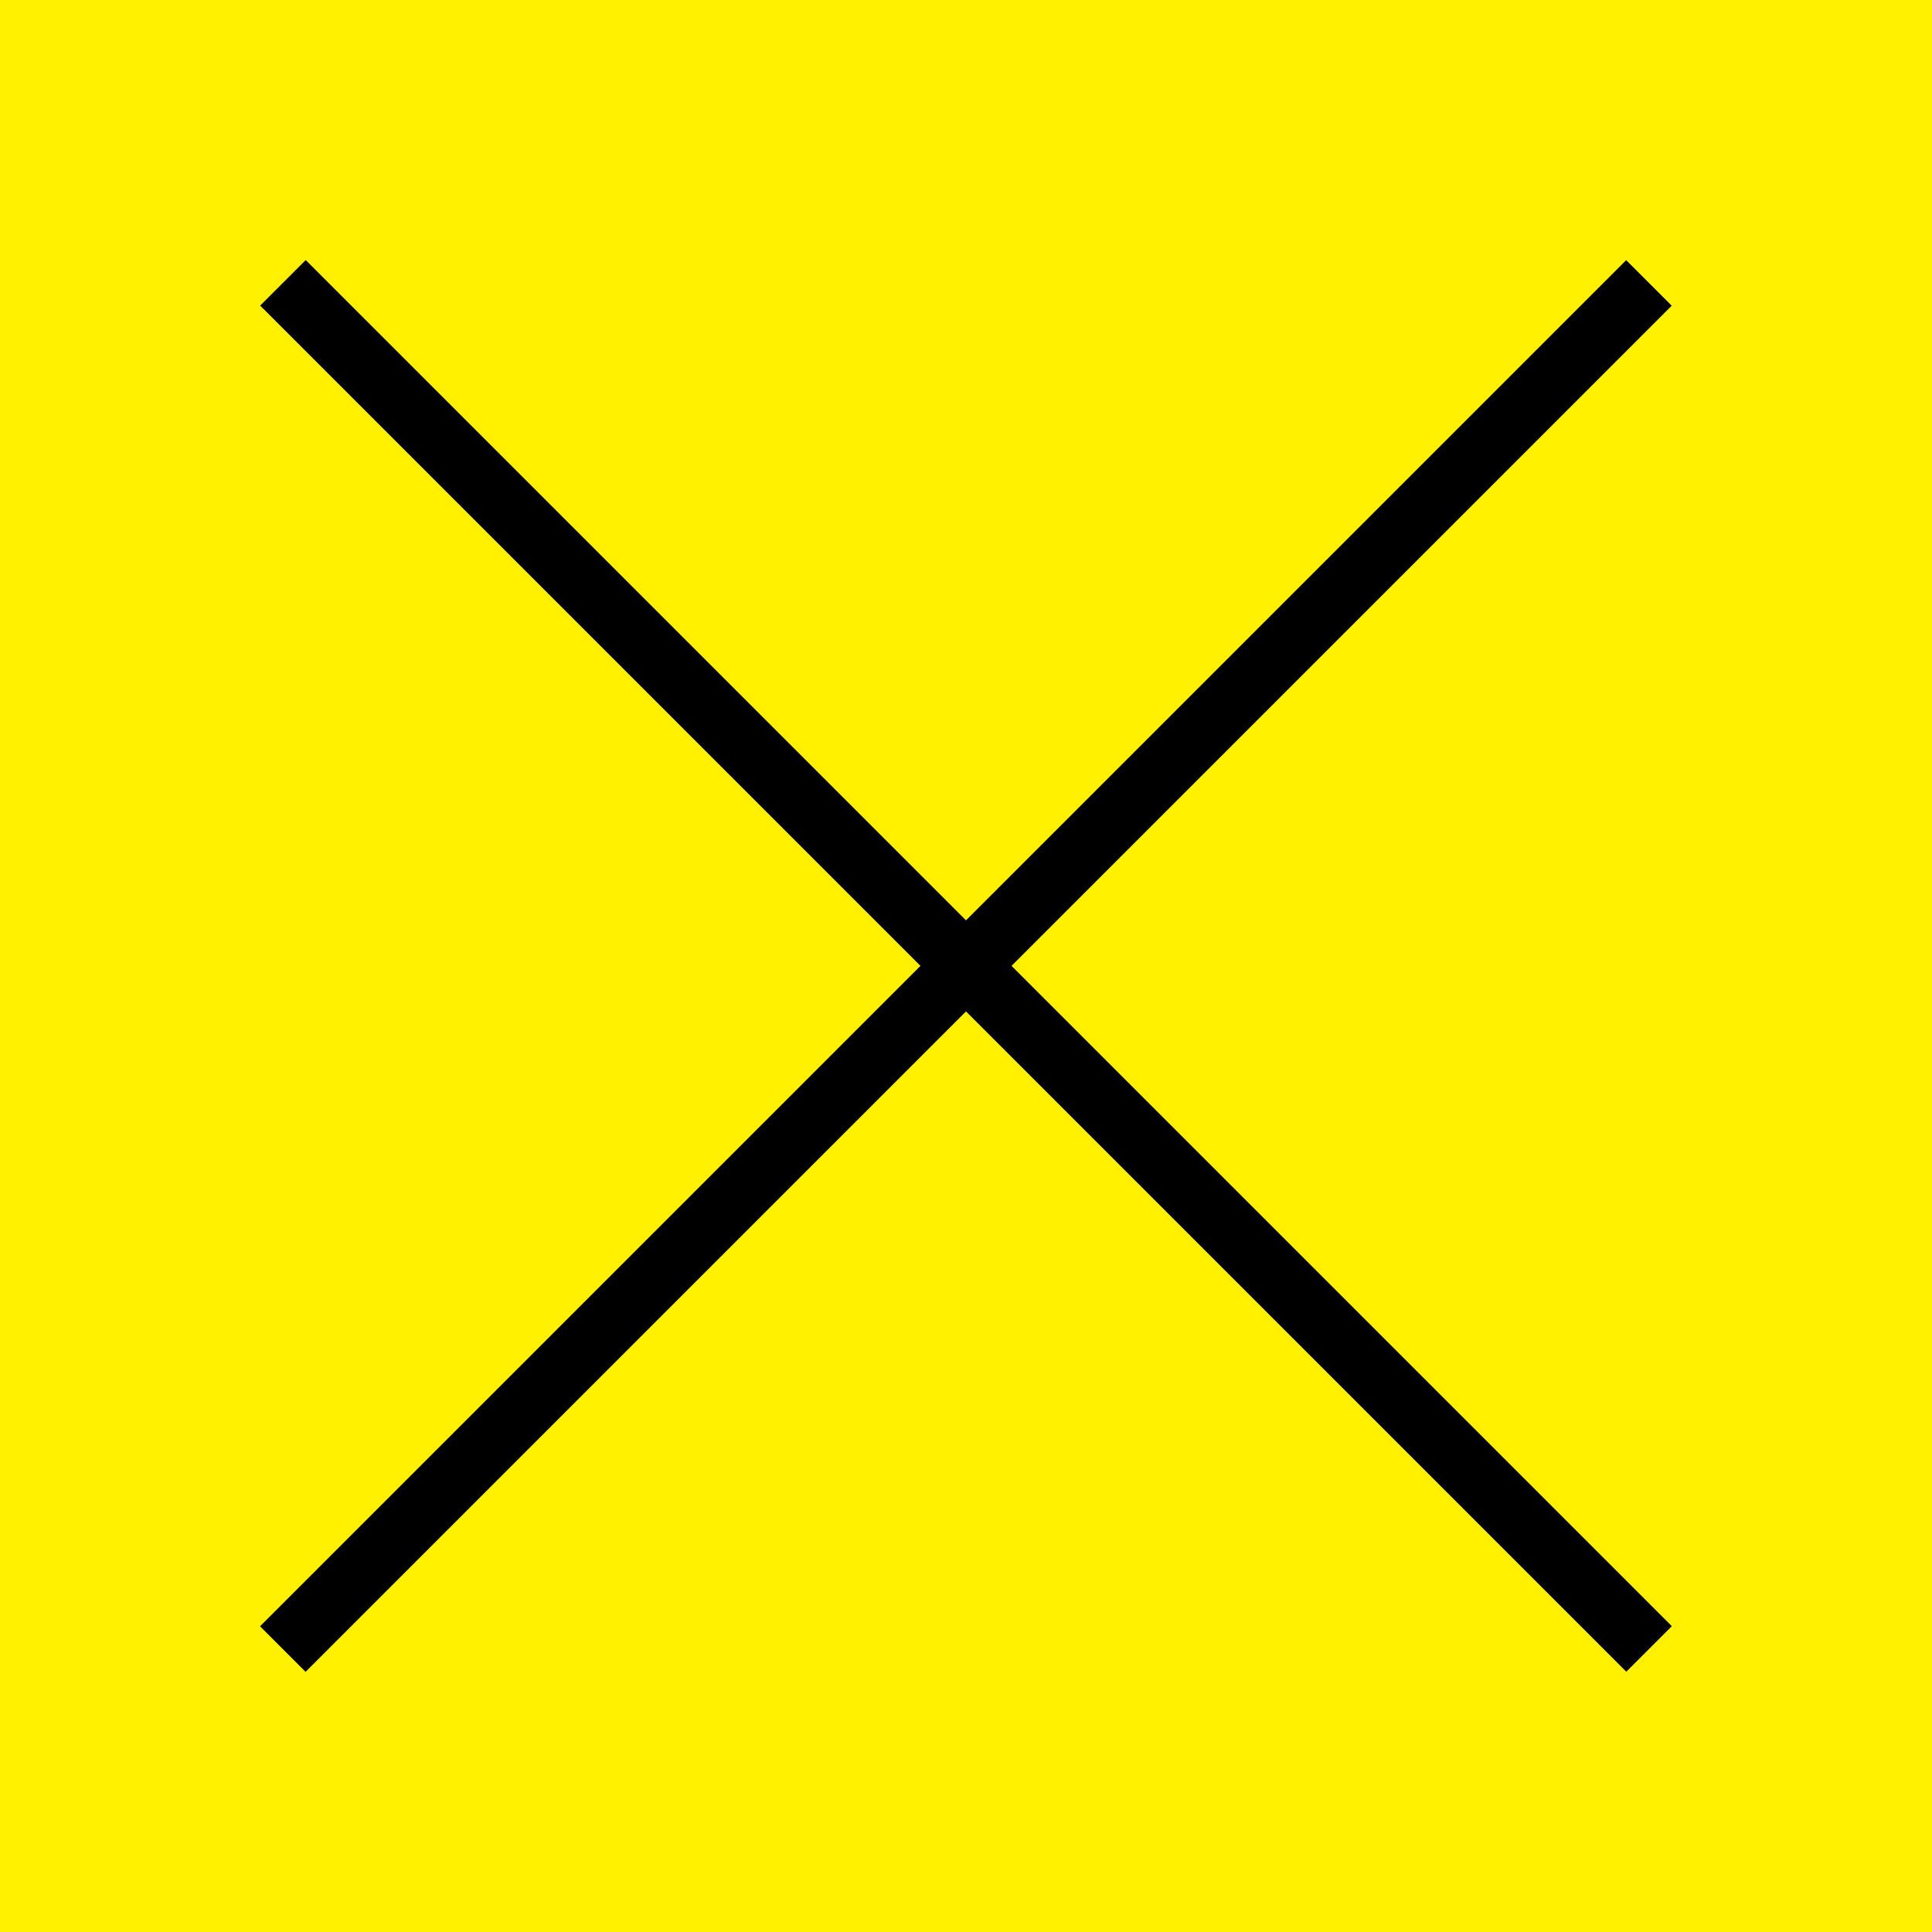
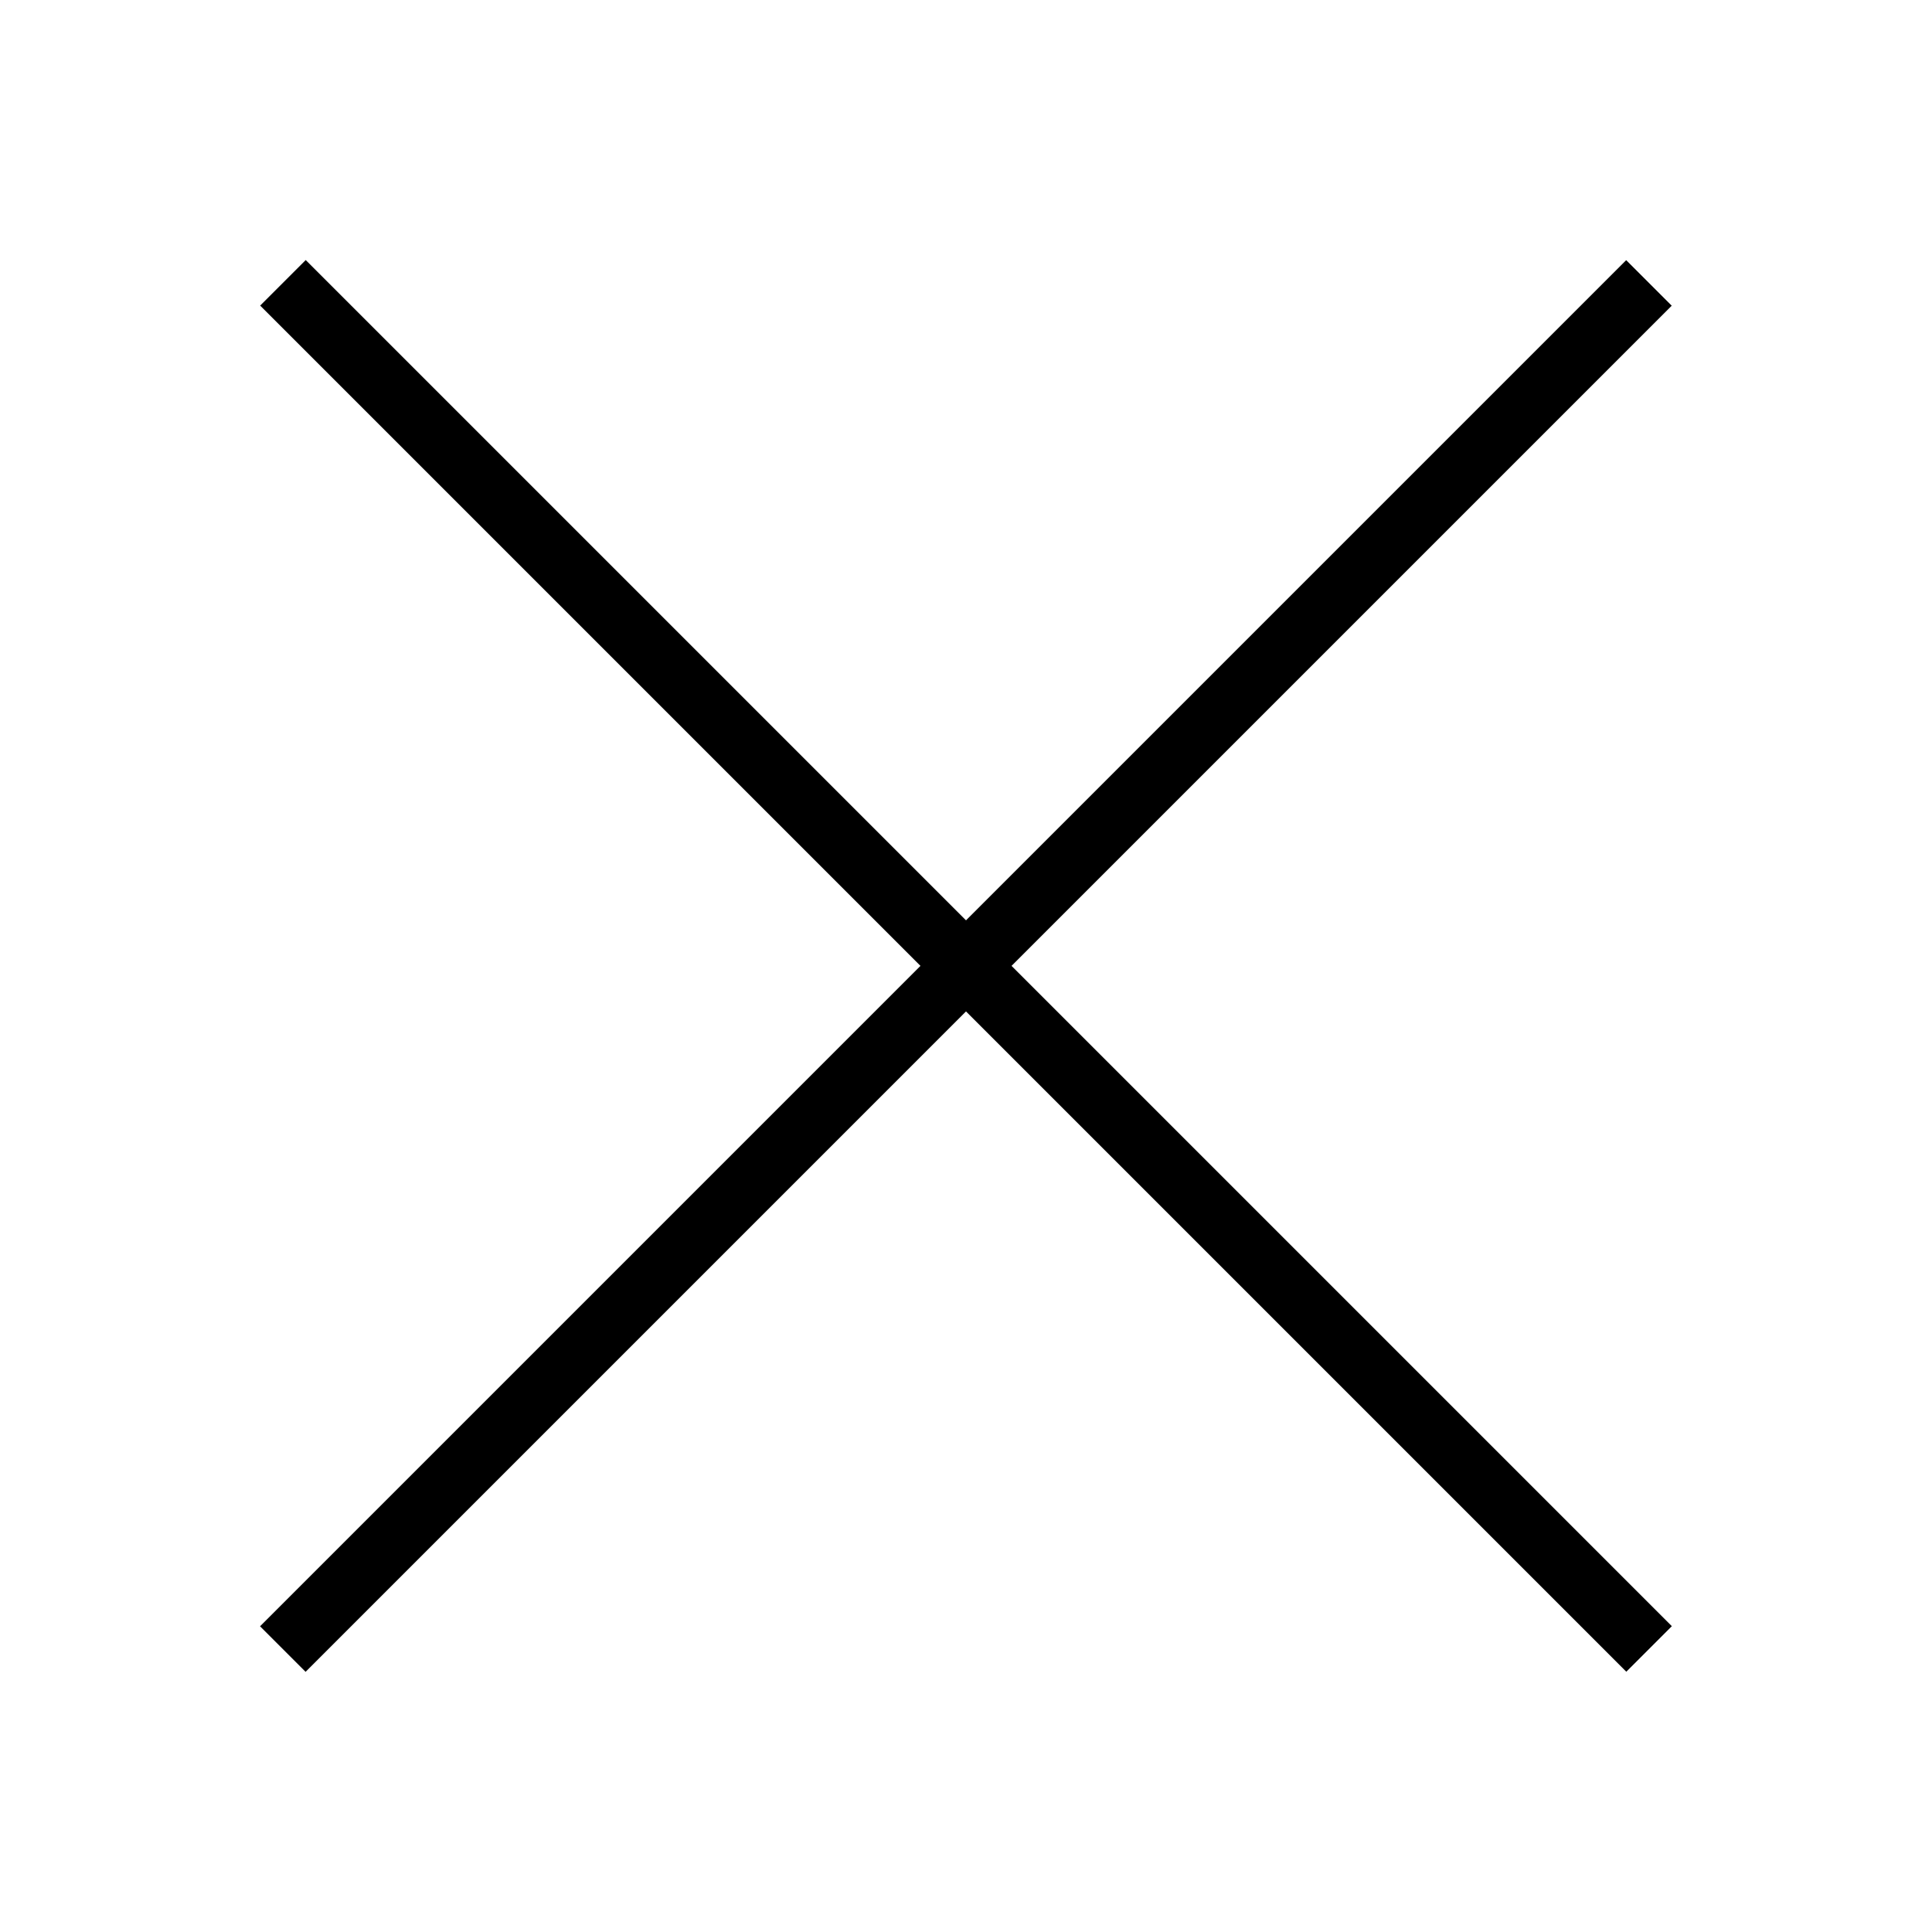
<svg xmlns="http://www.w3.org/2000/svg" viewBox="0 0 60 60">
  <defs>
    <style>
      .cls-1 {
        fill: #fff100;
      }
    </style>
  </defs>
  <g id="レイヤー_2" data-name="レイヤー 2">
    <g id="文字">
      <g>
-         <rect class="cls-1" width="60" height="60" />
        <rect y="29" width="60" height="2" transform="translate(30 -12.43) rotate(45)" />
        <rect y="29" width="60" height="2" transform="translate(-12.43 30) rotate(-45)" />
      </g>
    </g>
  </g>
</svg>